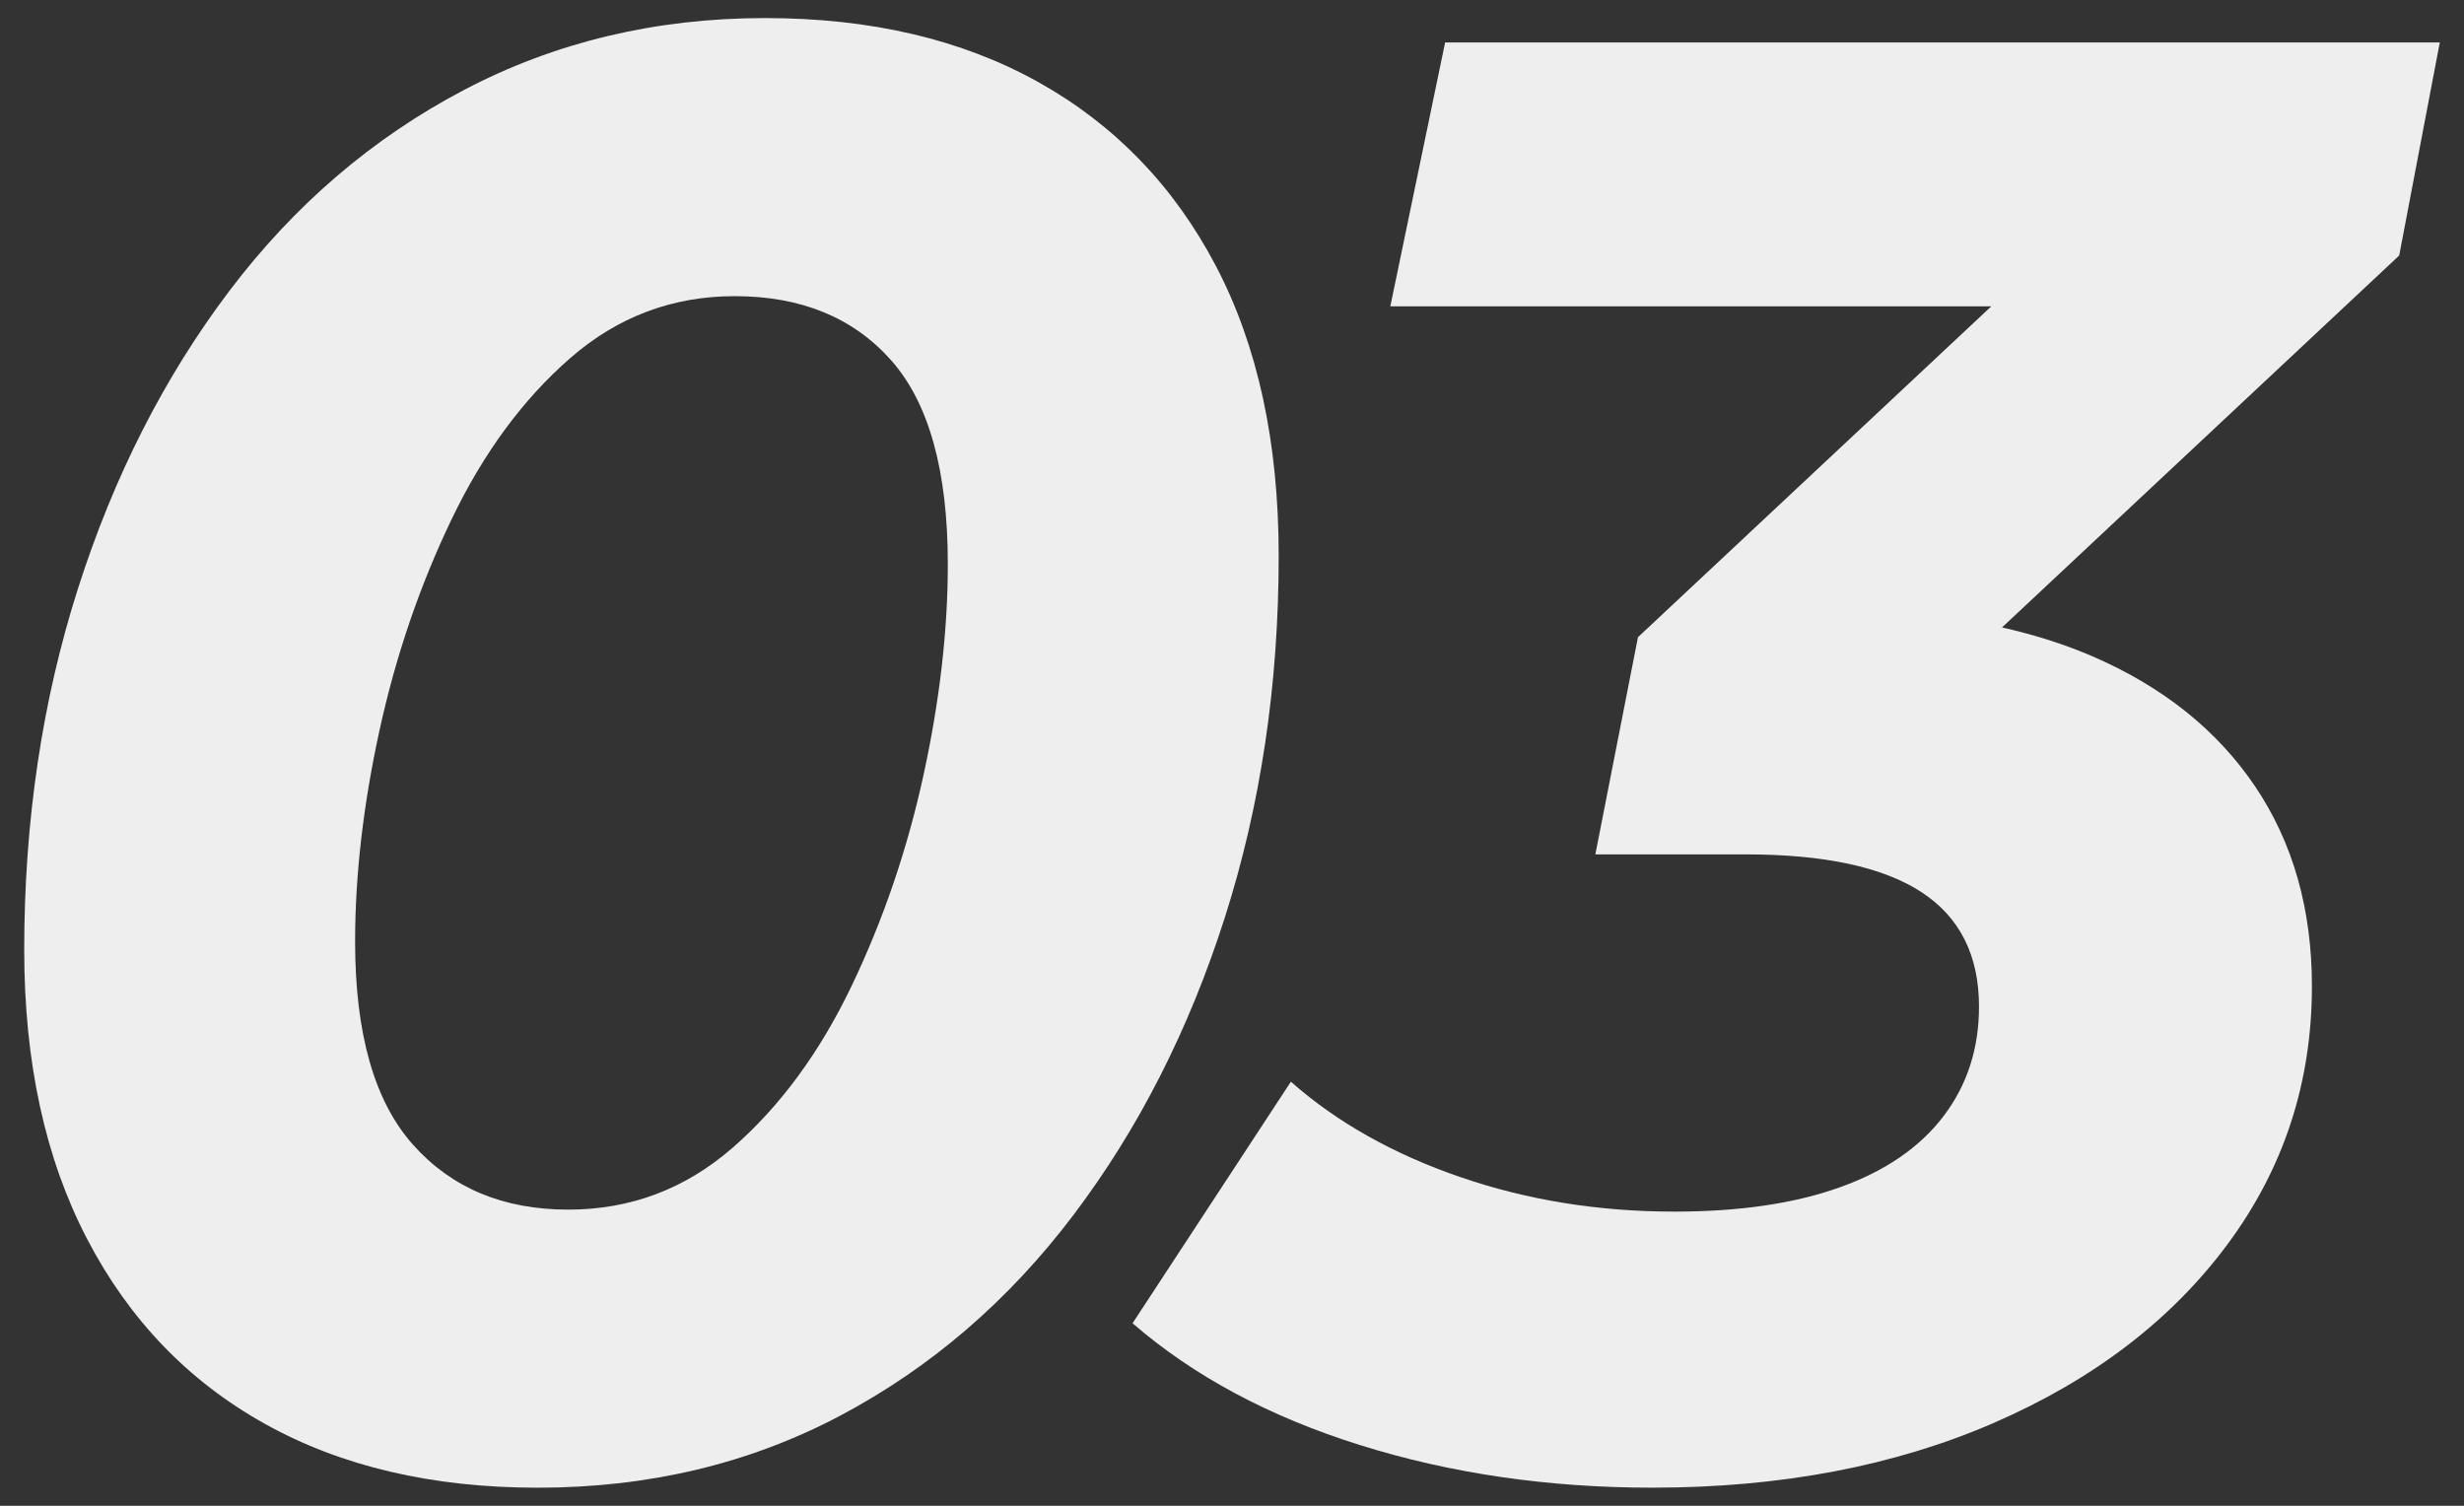
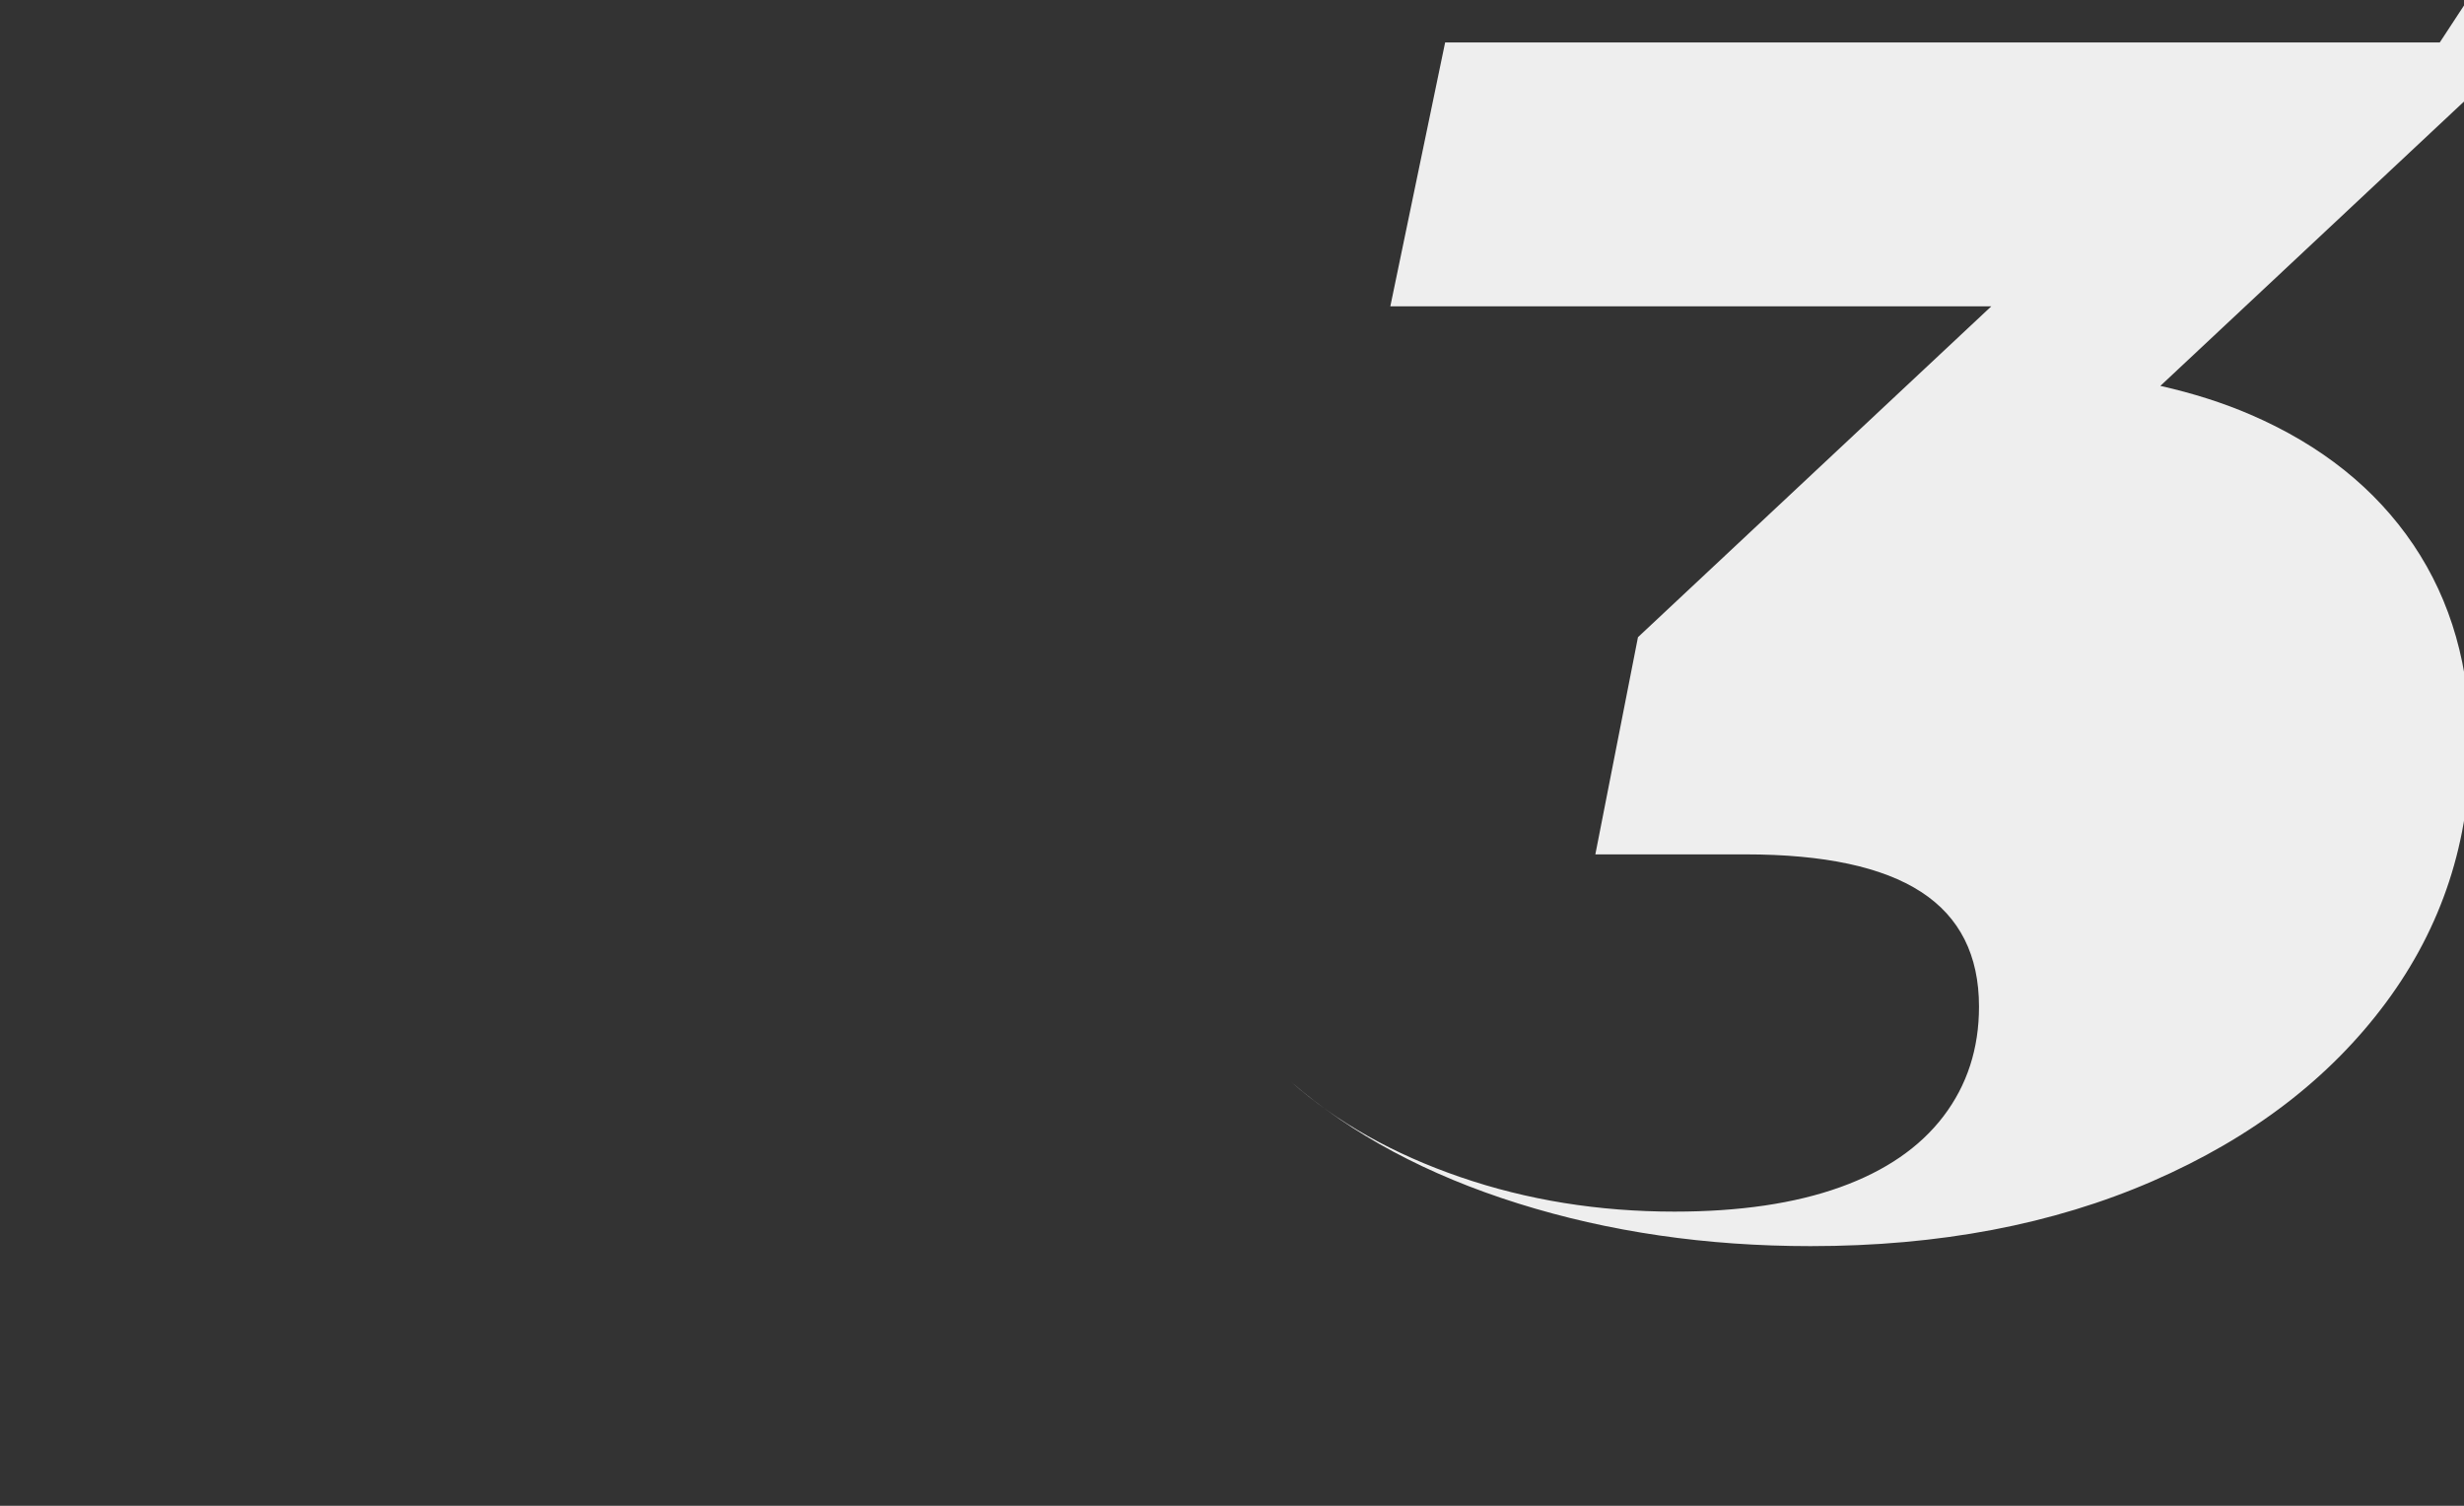
<svg xmlns="http://www.w3.org/2000/svg" id="_レイヤー_1" data-name="レイヤー 1" version="1.1" viewBox="0 0 180 110">
  <rect x="0" y="0" width="180" height="110" fill="#333333" stroke="none" />
  <defs>
    <style>
      .cls-1 {
        fill: #eee;
        stroke-width: 0px;
      }
    </style>
  </defs>
-   <path class="cls-1" d="M93.411,40.616c0-8.304-1.534-15.371-4.597-21.205-3.065-5.832-7.391-10.306-12.975-13.42-5.586-3.114-12.234-4.671-19.945-4.671-8.008,0-15.348,1.756-22.021,5.264-6.673,3.51-12.382,8.404-17.127,14.681-4.745,6.279-8.429,13.52-11.047,21.724-2.621,8.207-3.93,17.004-3.93,26.395,0,8.207,1.531,15.25,4.597,21.131,3.063,5.883,7.389,10.38,12.976,13.494,5.583,3.114,12.233,4.671,19.944,4.671,8.105,0,15.471-1.756,22.095-5.264,6.622-3.508,12.308-8.401,17.053-14.681,4.745-6.276,8.427-13.518,11.047-21.724,2.618-8.205,3.93-17.002,3.93-26.395ZM67.461,56.631c-1.187,5.438-2.942,10.58-5.264,15.422-2.324,4.845-5.216,8.774-8.675,11.789-3.462,3.017-7.465,4.523-12.011,4.523-4.746,0-8.527-1.581-11.344-4.746-2.817-3.162-4.226-8.104-4.226-14.828,0-4.843.593-9.984,1.779-15.422,1.187-5.436,2.94-10.577,5.264-15.422,2.322-4.842,5.213-8.772,8.675-11.789,3.459-3.015,7.463-4.523,12.011-4.523,4.843,0,8.649,1.557,11.418,4.671,2.767,3.114,4.152,8.081,4.152,14.902,0,4.845-.593,9.986-1.779,15.422Z" />
-   <path class="cls-1" d="M178.231,3.1h-72.661l-4.004,19.277h43.903l-25.812,24.171-3.114,15.866h10.974c5.732,0,10.009.916,12.827,2.744,2.817,1.831,4.226,4.623,4.226,8.378,0,3.065-.866,5.734-2.595,8.007-1.731,2.275-4.252,4.003-7.563,5.19-3.313,1.187-7.34,1.779-12.085,1.779-5.538,0-10.75-.838-15.644-2.521-4.894-1.68-9.022-4.004-12.382-6.97l-11.566,17.646c4.449,3.855,9.984,6.821,16.608,8.897,6.622,2.076,13.74,3.114,21.354,3.114,9.391,0,17.72-1.583,24.986-4.746,7.266-3.162,12.95-7.512,17.053-13.049,4.101-5.535,6.154-11.812,6.154-18.833,0-5.635-1.386-10.503-4.152-14.606-2.769-4.101-6.724-7.266-11.863-9.491-2.042-.883-4.254-1.583-6.623-2.116l29.015-27.171,2.966-15.57Z" />
+   <path class="cls-1" d="M178.231,3.1h-72.661l-4.004,19.277h43.903l-25.812,24.171-3.114,15.866h10.974c5.732,0,10.009.916,12.827,2.744,2.817,1.831,4.226,4.623,4.226,8.378,0,3.065-.866,5.734-2.595,8.007-1.731,2.275-4.252,4.003-7.563,5.19-3.313,1.187-7.34,1.779-12.085,1.779-5.538,0-10.75-.838-15.644-2.521-4.894-1.68-9.022-4.004-12.382-6.97c4.449,3.855,9.984,6.821,16.608,8.897,6.622,2.076,13.74,3.114,21.354,3.114,9.391,0,17.72-1.583,24.986-4.746,7.266-3.162,12.95-7.512,17.053-13.049,4.101-5.535,6.154-11.812,6.154-18.833,0-5.635-1.386-10.503-4.152-14.606-2.769-4.101-6.724-7.266-11.863-9.491-2.042-.883-4.254-1.583-6.623-2.116l29.015-27.171,2.966-15.57Z" />
</svg>